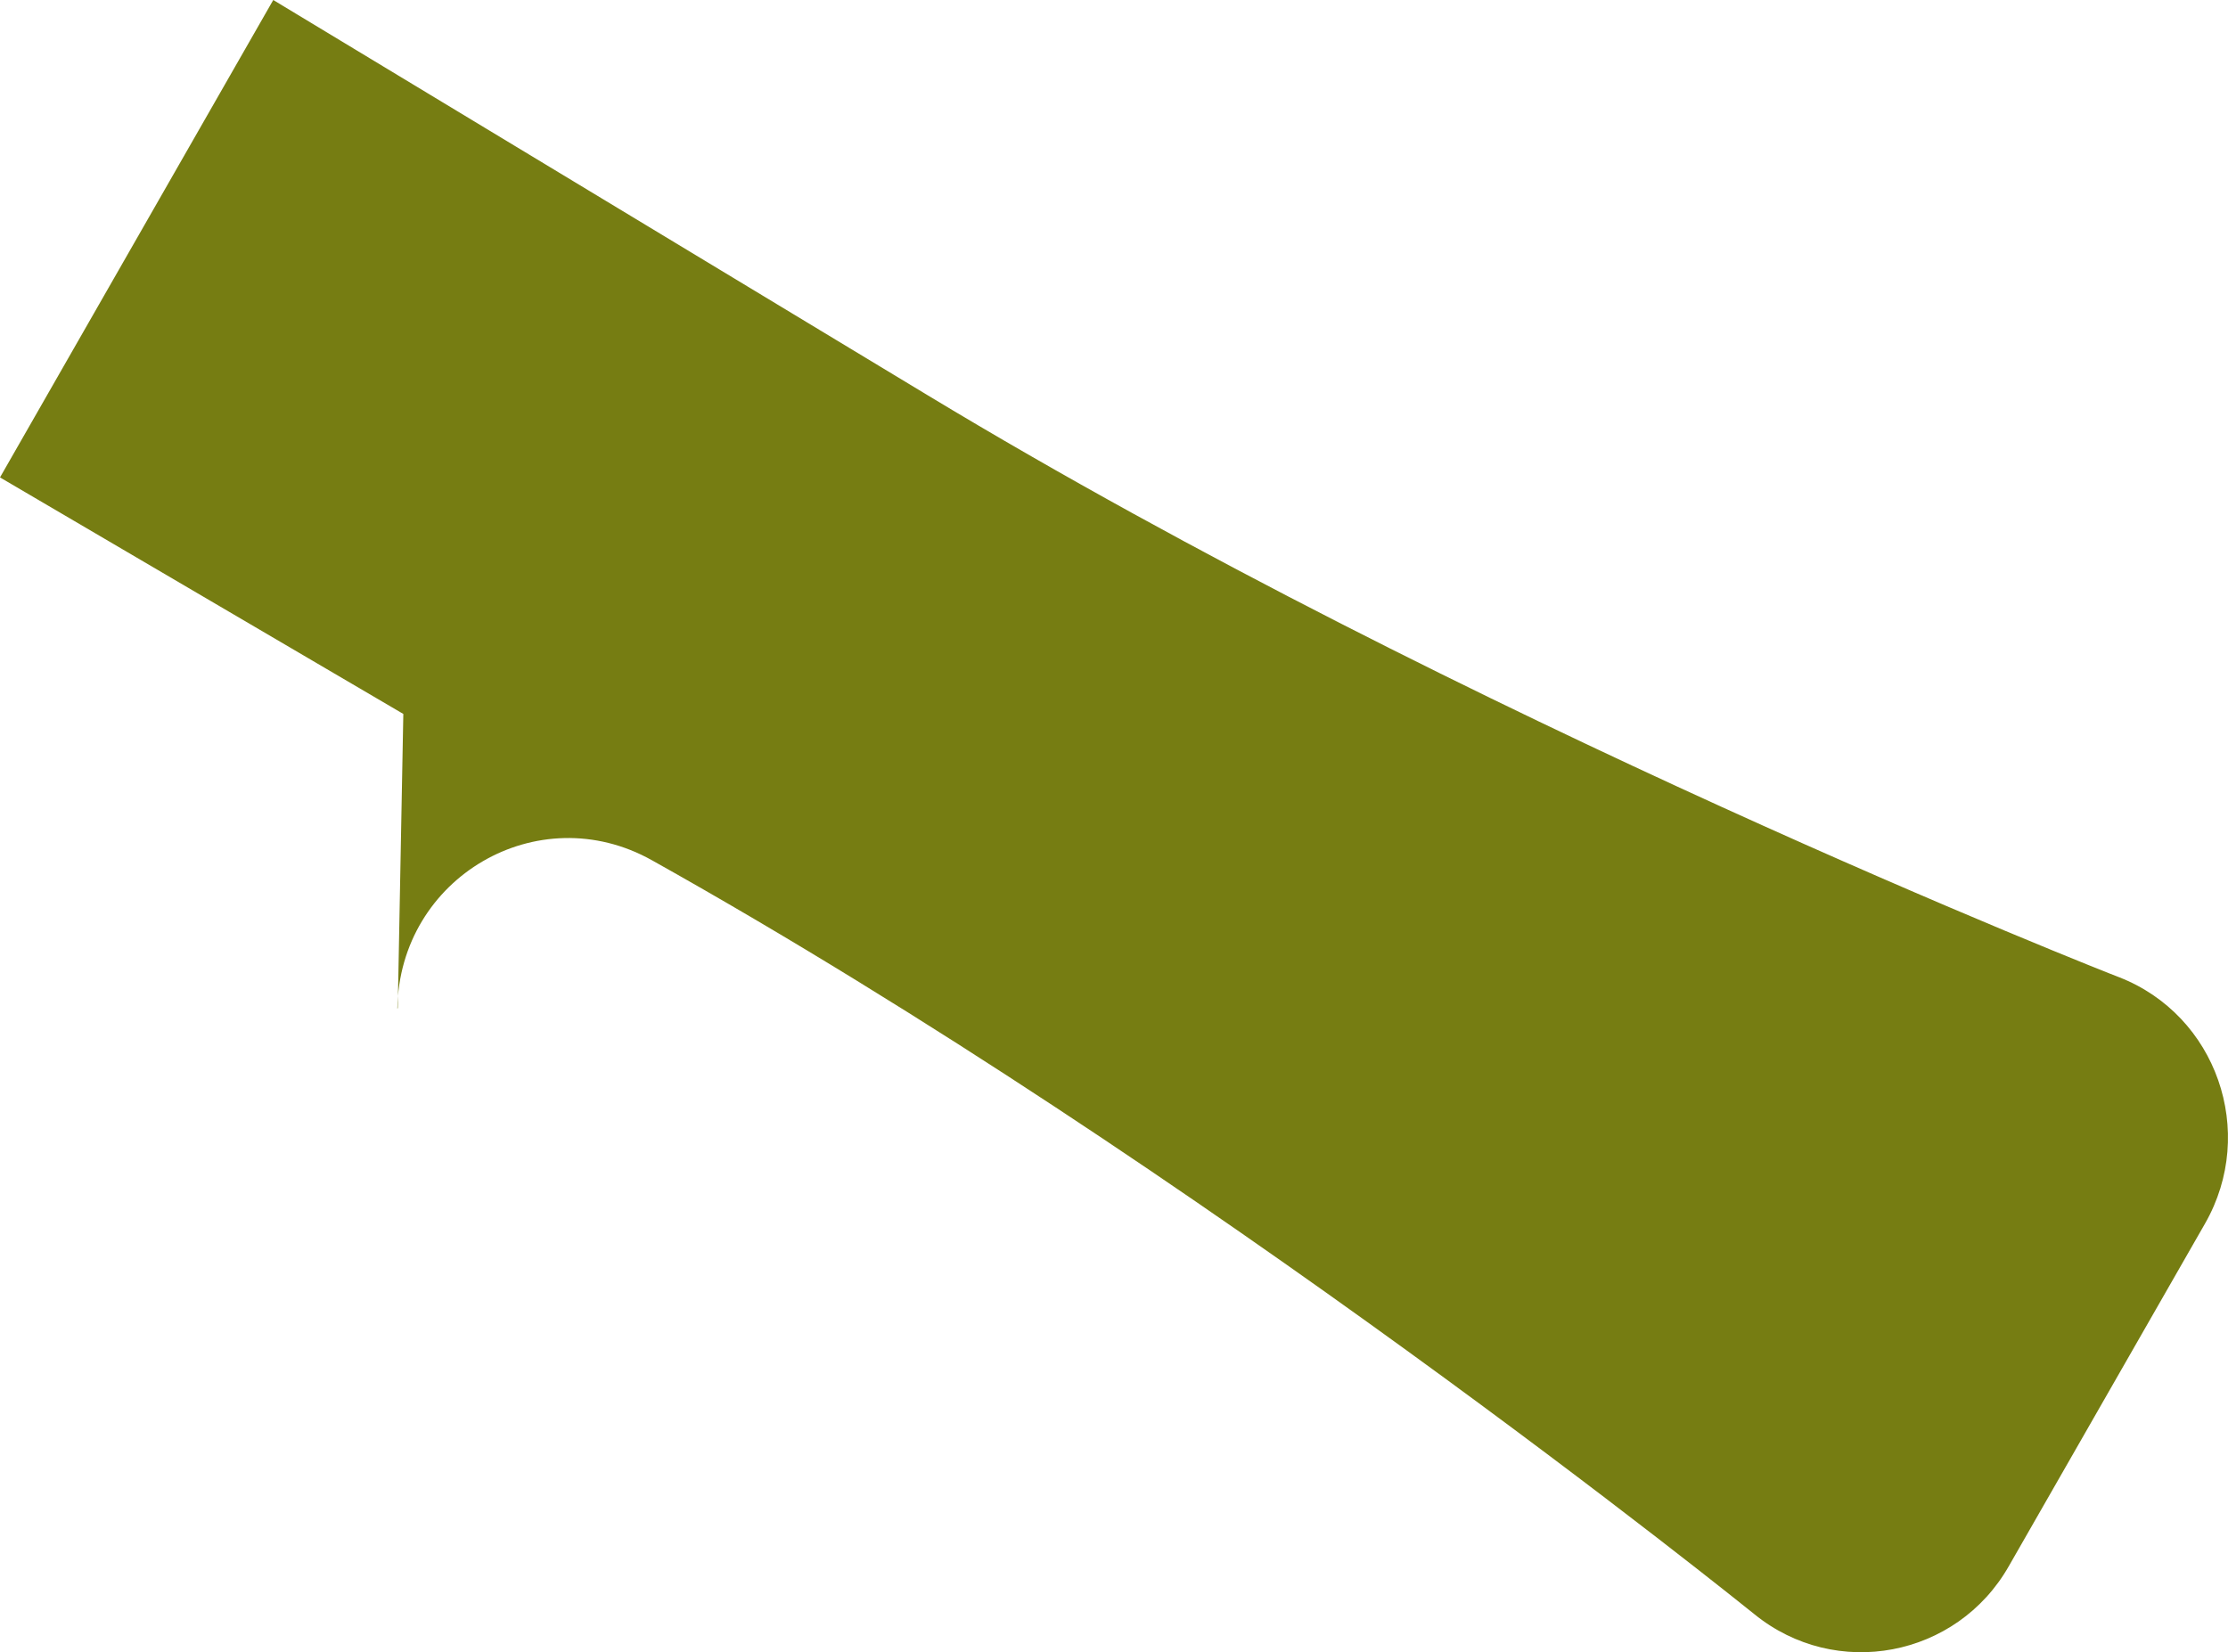
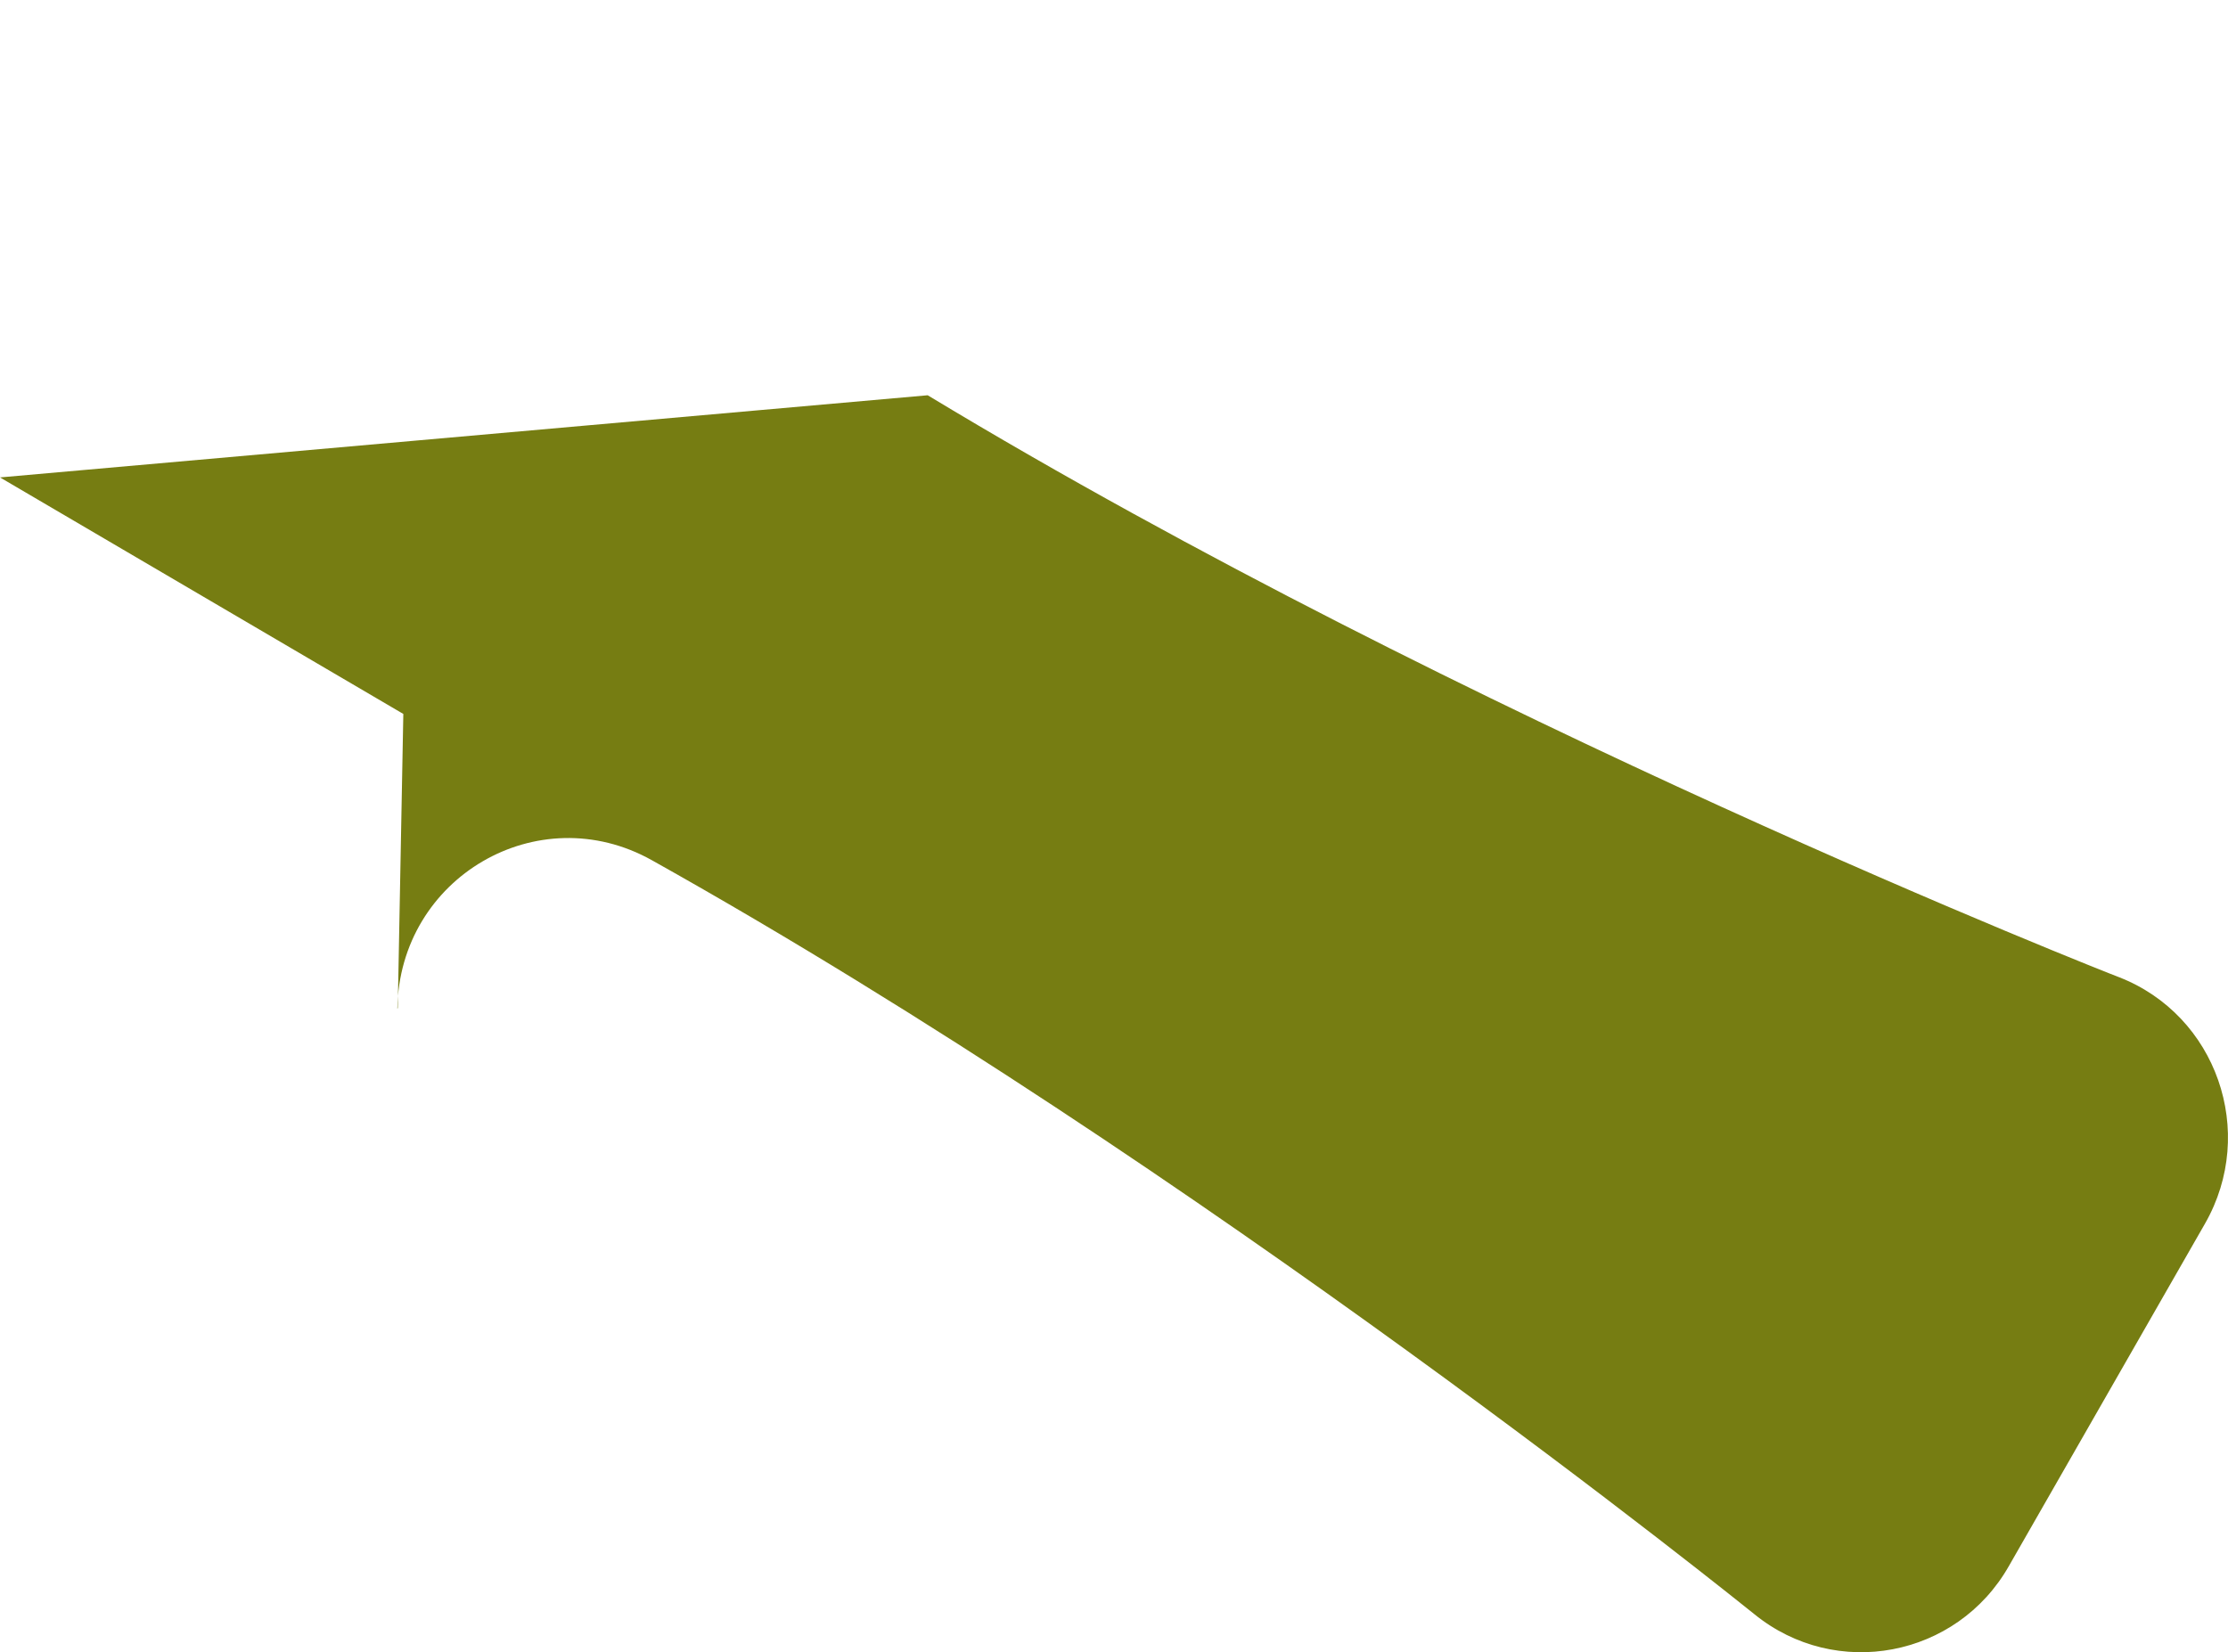
<svg xmlns="http://www.w3.org/2000/svg" fill="none" height="100%" overflow="visible" preserveAspectRatio="none" style="display: block;" viewBox="0 0 38.746 28.738" width="100%">
-   <path d="M6.91 17.543C6.947 15.261 9.357 13.854 11.336 14.962C20.908 20.318 30.376 27.971 30.509 28.076C31.925 29.228 34.031 28.831 34.936 27.238L38.346 21.283C39.258 19.689 38.546 17.655 36.849 16.996C36.685 16.937 25.49 12.53 16.133 6.875L4.752 0L0 8.304L7.014 12.418L6.917 17.535L6.91 17.543Z" fill="#767D12" id="Forest" />
+   <path d="M6.91 17.543C6.947 15.261 9.357 13.854 11.336 14.962C20.908 20.318 30.376 27.971 30.509 28.076C31.925 29.228 34.031 28.831 34.936 27.238L38.346 21.283C39.258 19.689 38.546 17.655 36.849 16.996C36.685 16.937 25.49 12.53 16.133 6.875L0 8.304L7.014 12.418L6.917 17.535L6.91 17.543Z" fill="#767D12" id="Forest" />
</svg>